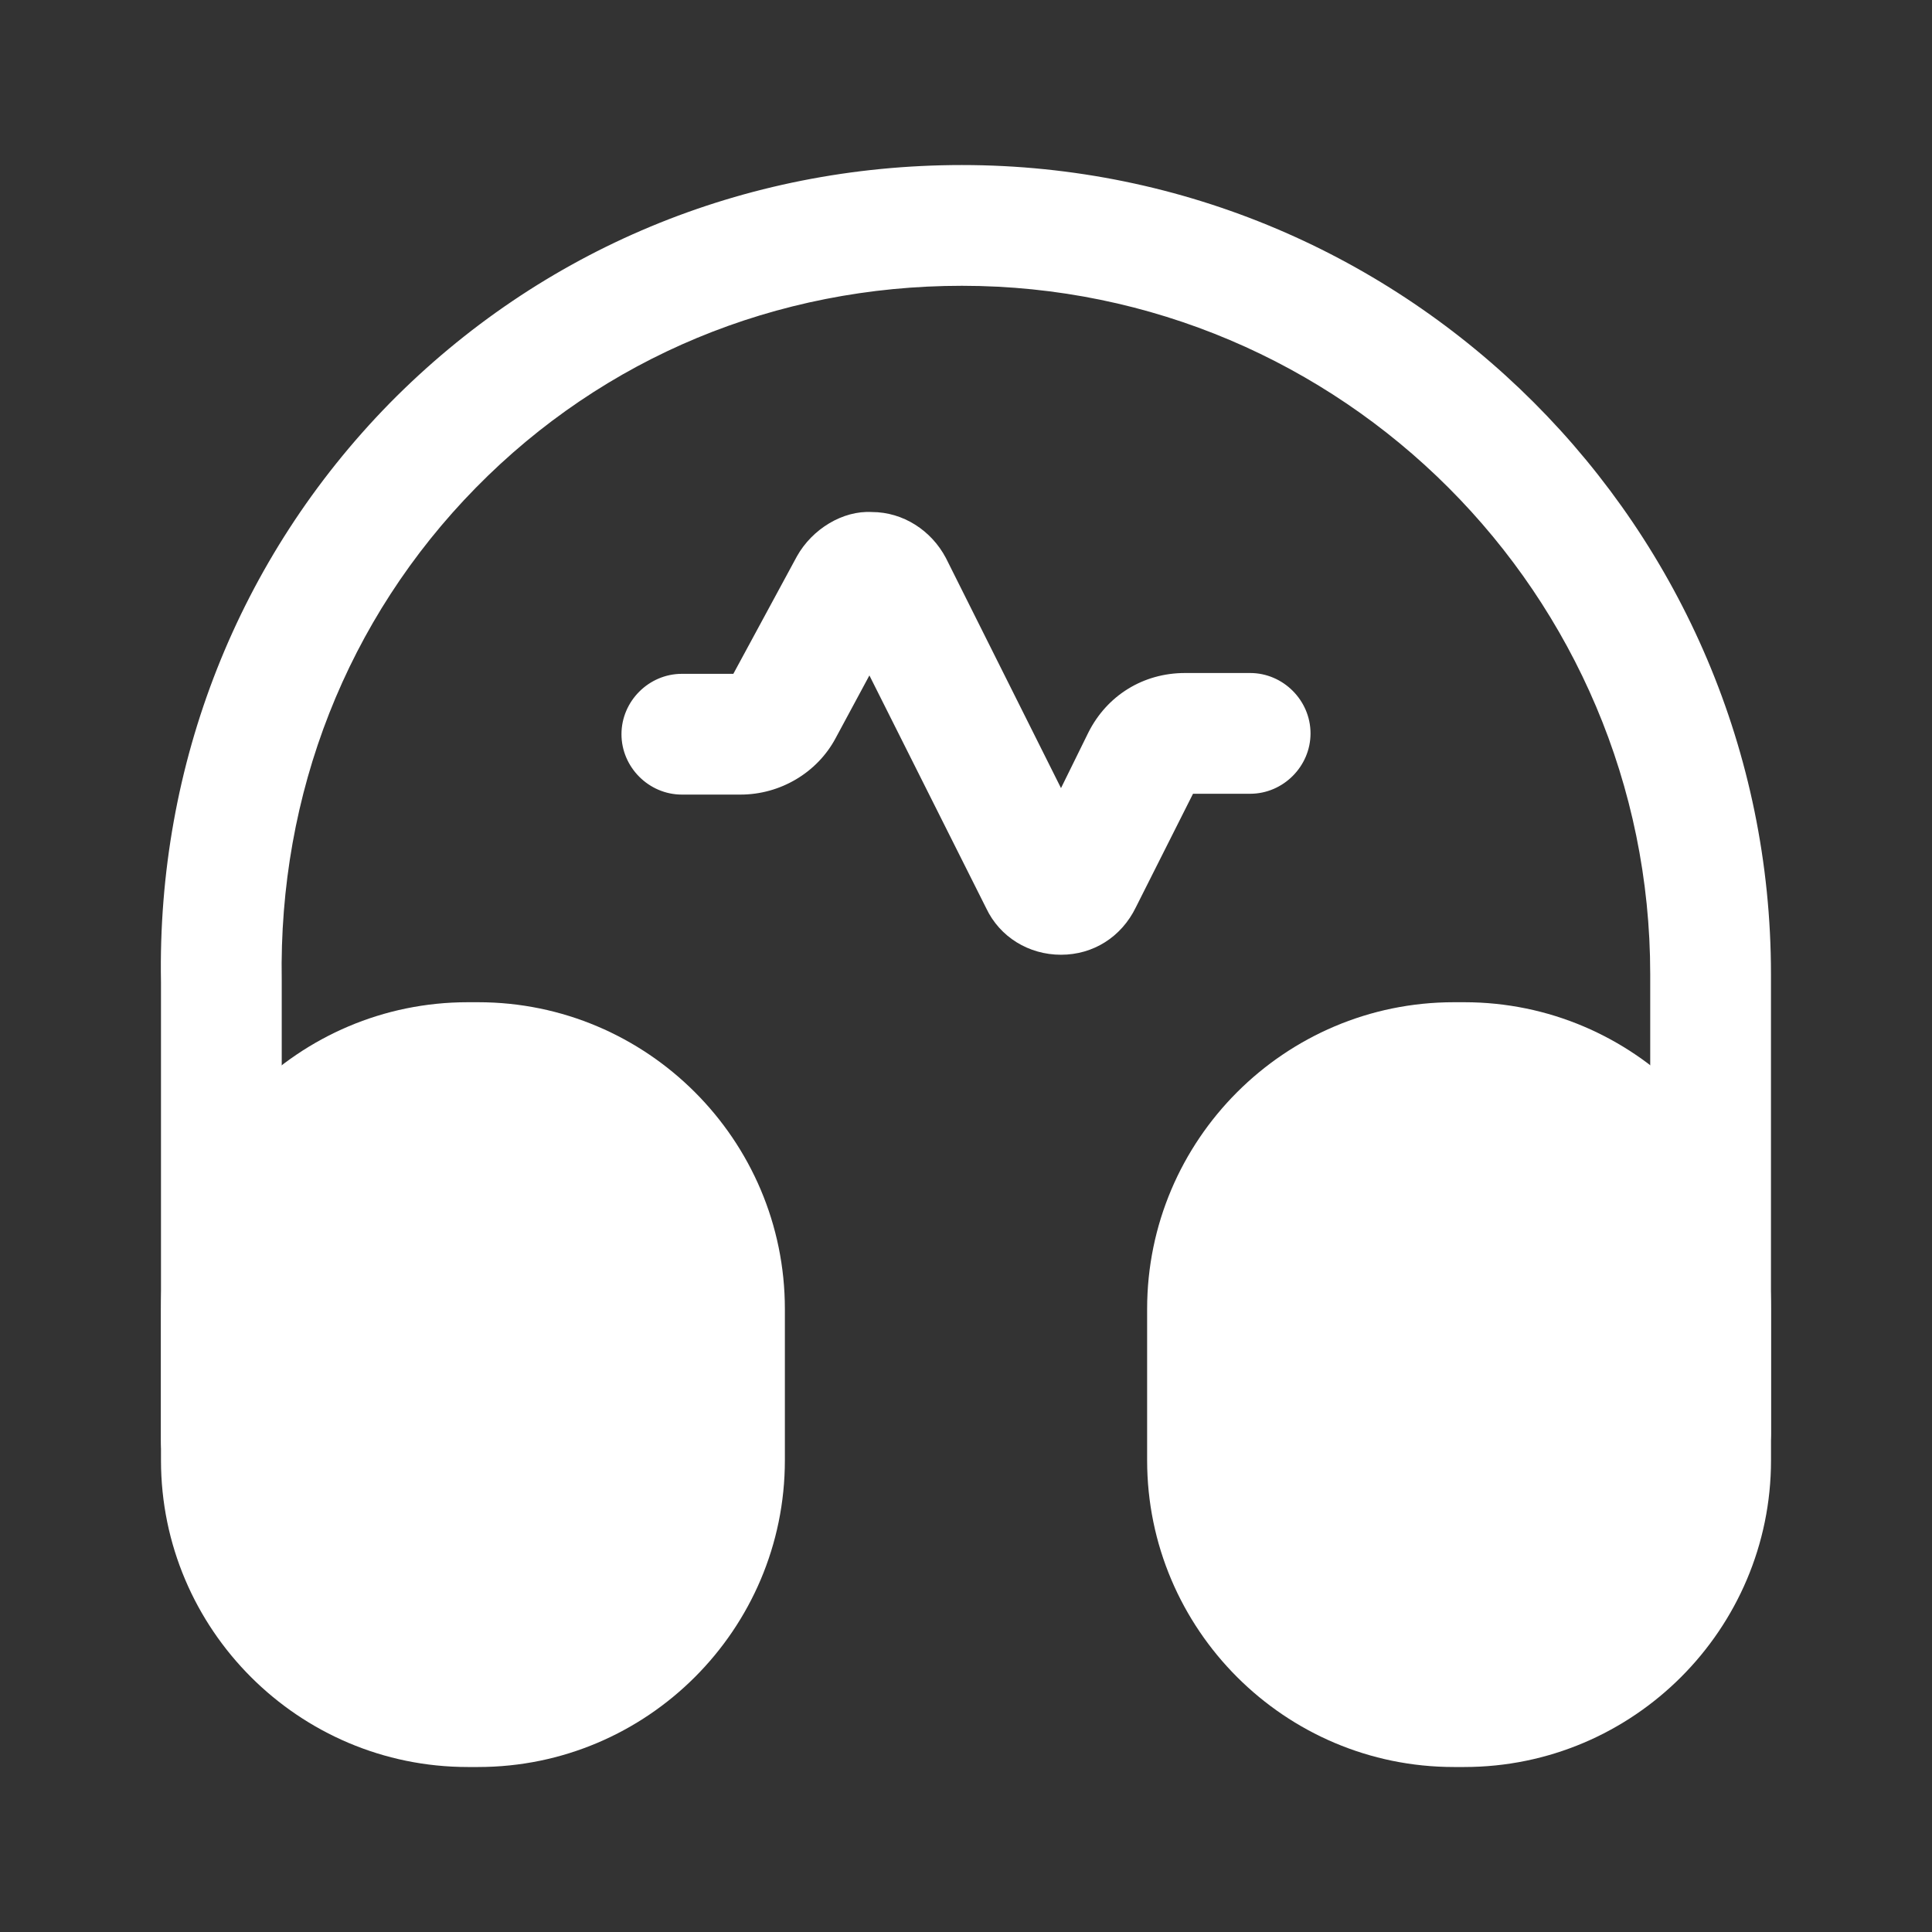
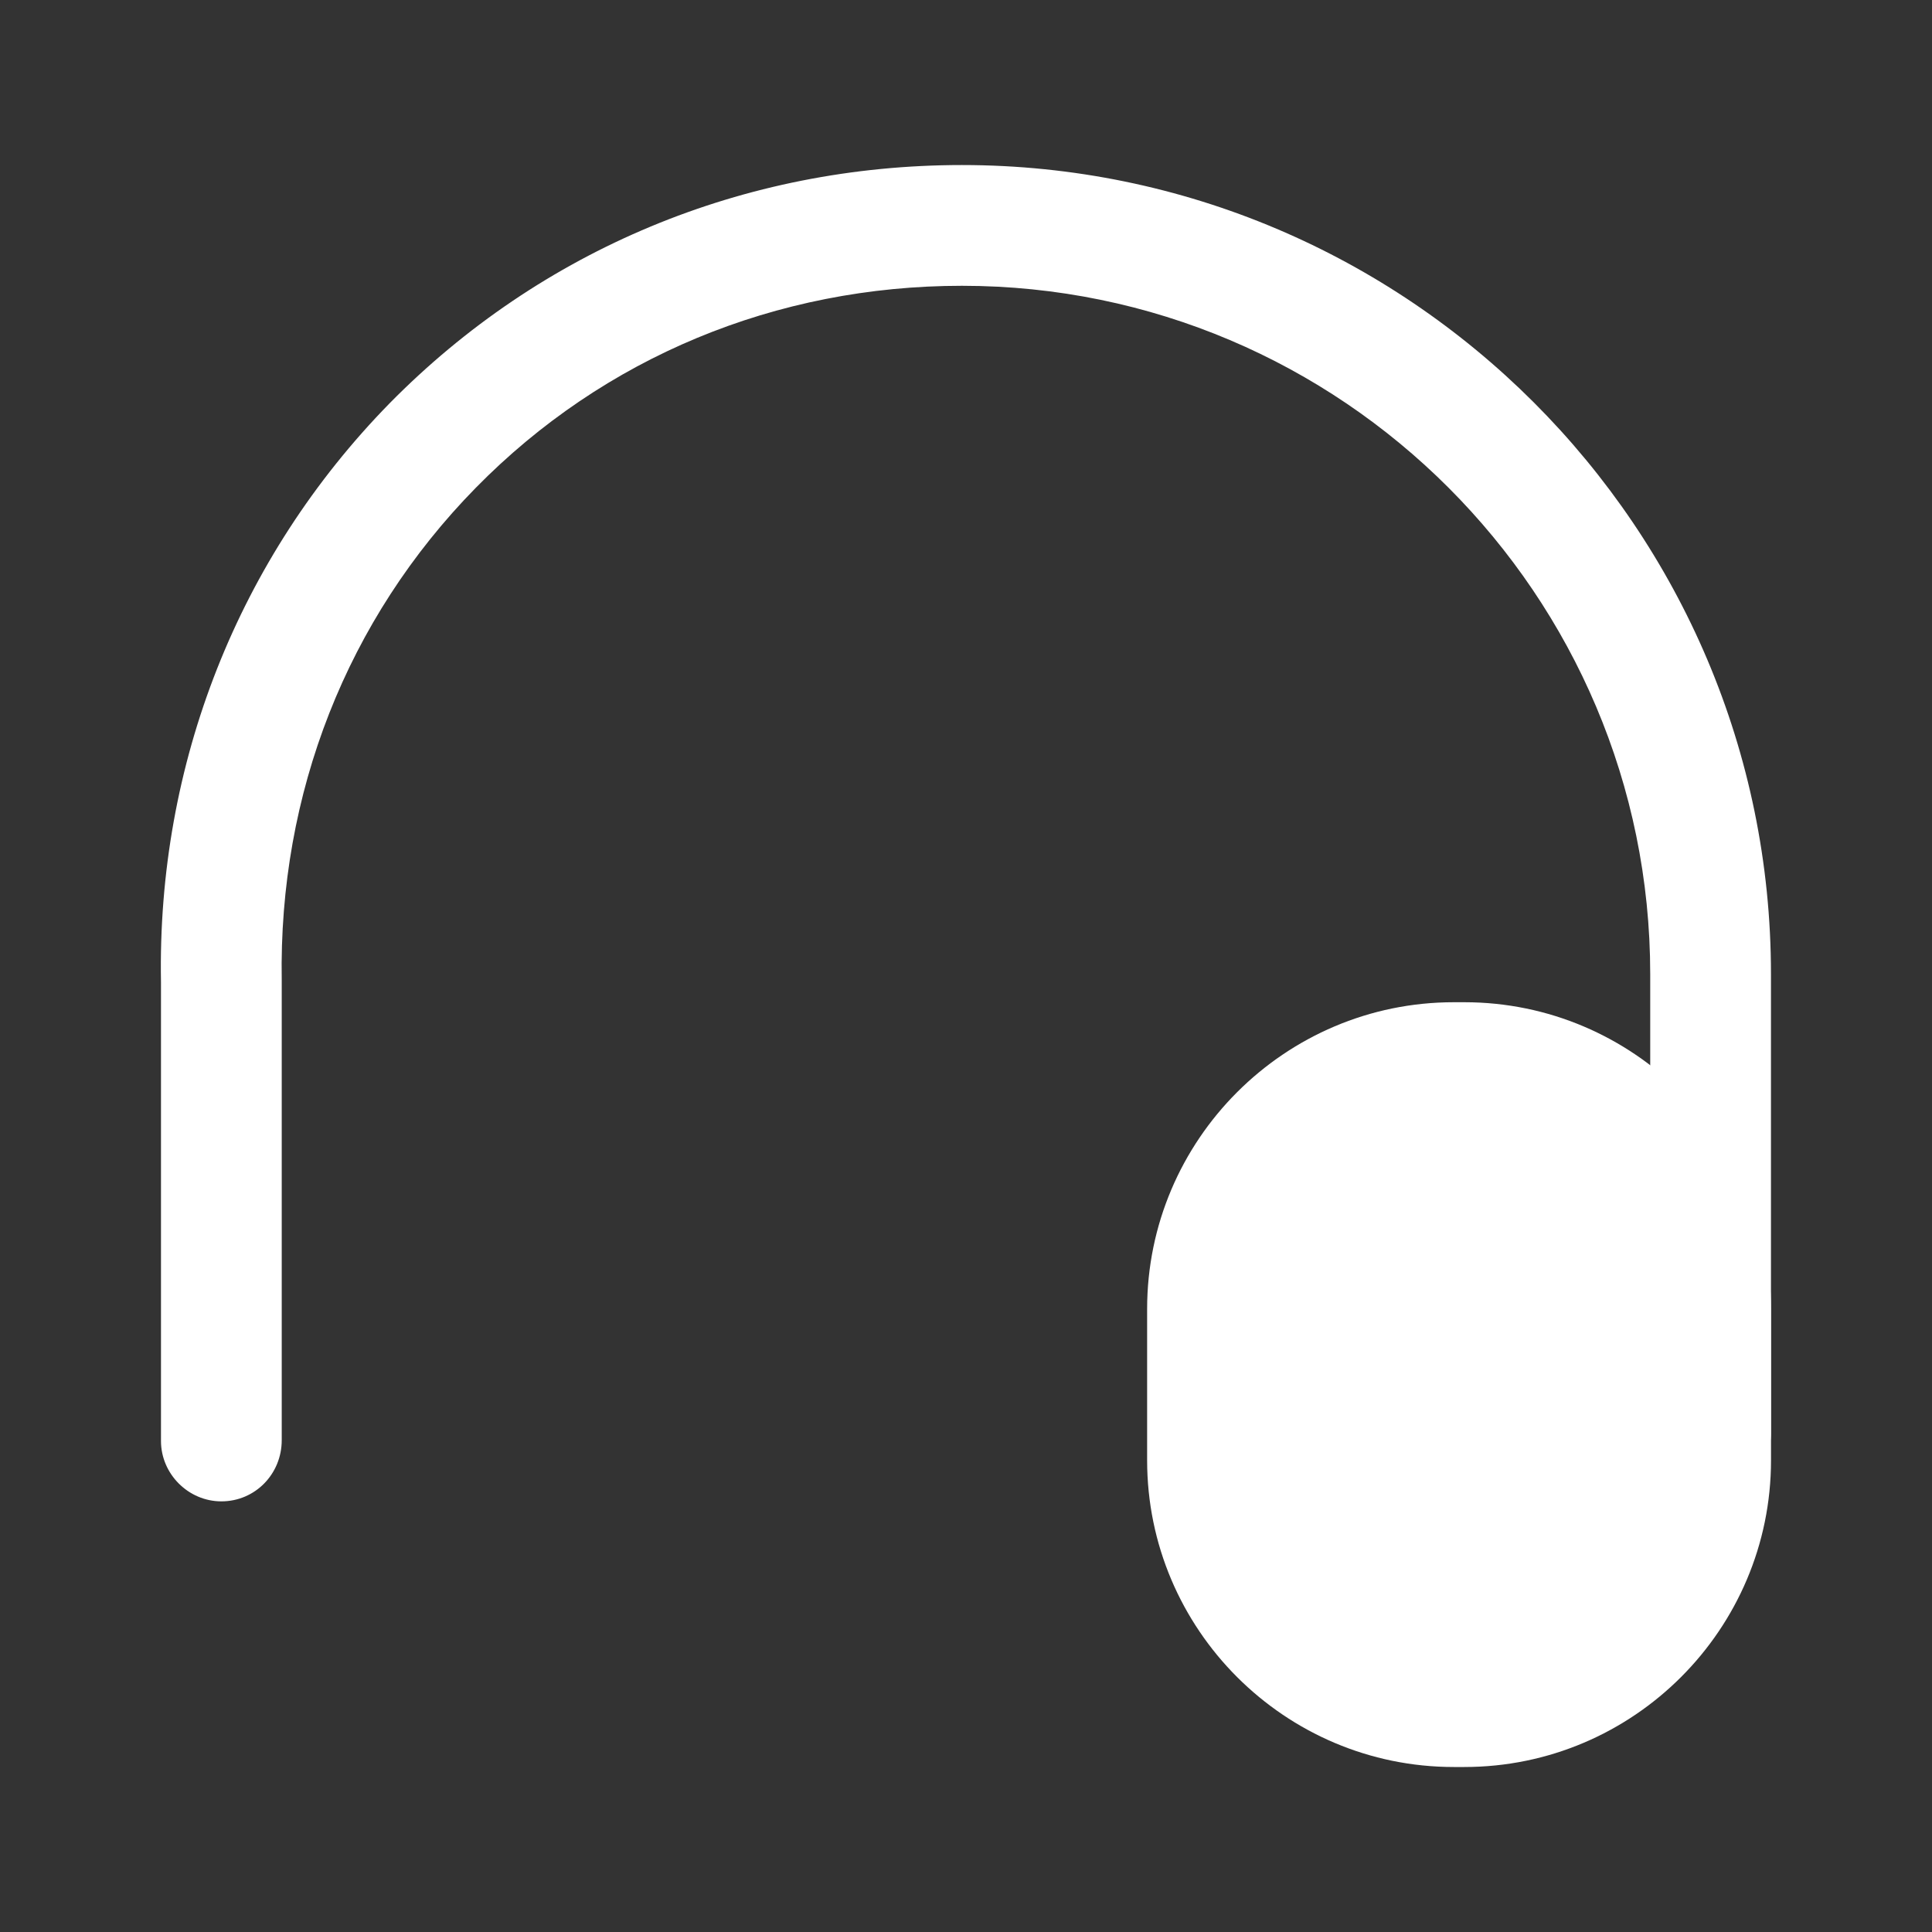
<svg xmlns="http://www.w3.org/2000/svg" width="40" height="40" viewBox="0 0 40 40" fill="none">
  <rect x="0" y="0" width="40" height="40" fill="#333333" stroke="none" />
-   <path d="M21.967 19.767C21.3 19.767 20.7 19.401 20.417 18.801L18 13.984L17.3 15.284C16.917 16.001 16.15 16.451 15.333 16.451H14.117C13.433 16.451 12.867 15.884 12.867 15.201C12.867 14.517 13.433 13.951 14.117 13.951H15.183L16.5 11.517C16.817 10.951 17.45 10.567 18.05 10.601C18.7 10.601 19.283 10.984 19.583 11.551L21.967 16.317L22.533 15.167C22.917 14.401 23.667 13.934 24.533 13.934H25.883C26.567 13.934 27.133 14.501 27.133 15.184C27.133 15.867 26.567 16.434 25.883 16.434H24.7L23.517 18.784C23.217 19.401 22.633 19.767 21.967 19.767Z" fill="white" />
  <path d="M4.583 31.084C3.9 31.084 3.333 30.517 3.333 29.834V20.334C3.25 15.817 4.933 11.55 8.066 8.35C11.2 5.167 15.4 3.417 19.916 3.417C29.15 3.417 36.666 10.934 36.666 20.167V29.667C36.666 30.35 36.1 30.917 35.416 30.917C34.733 30.917 34.166 30.35 34.166 29.667V20.167C34.166 12.317 27.783 5.917 19.916 5.917C16.066 5.917 12.5 7.4 9.85 10.1C7.183 12.817 5.766 16.434 5.833 20.3V29.817C5.833 30.517 5.283 31.084 4.583 31.084Z" fill="white" />
-   <path d="M9.9 20.75H9.684C6.184 20.75 3.333 23.601 3.333 27.101V30.234C3.333 33.734 6.184 36.584 9.684 36.584H9.9C13.4 36.584 16.25 33.734 16.25 30.234V27.101C16.25 23.601 13.4 20.75 9.9 20.75Z" fill="white" />
  <path d="M30.317 20.75H30.1C26.6 20.75 23.75 23.601 23.75 27.101V30.234C23.75 33.734 26.6 36.584 30.1 36.584H30.317C33.817 36.584 36.667 33.734 36.667 30.234V27.101C36.667 23.601 33.817 20.75 30.317 20.75Z" fill="white" />
</svg>